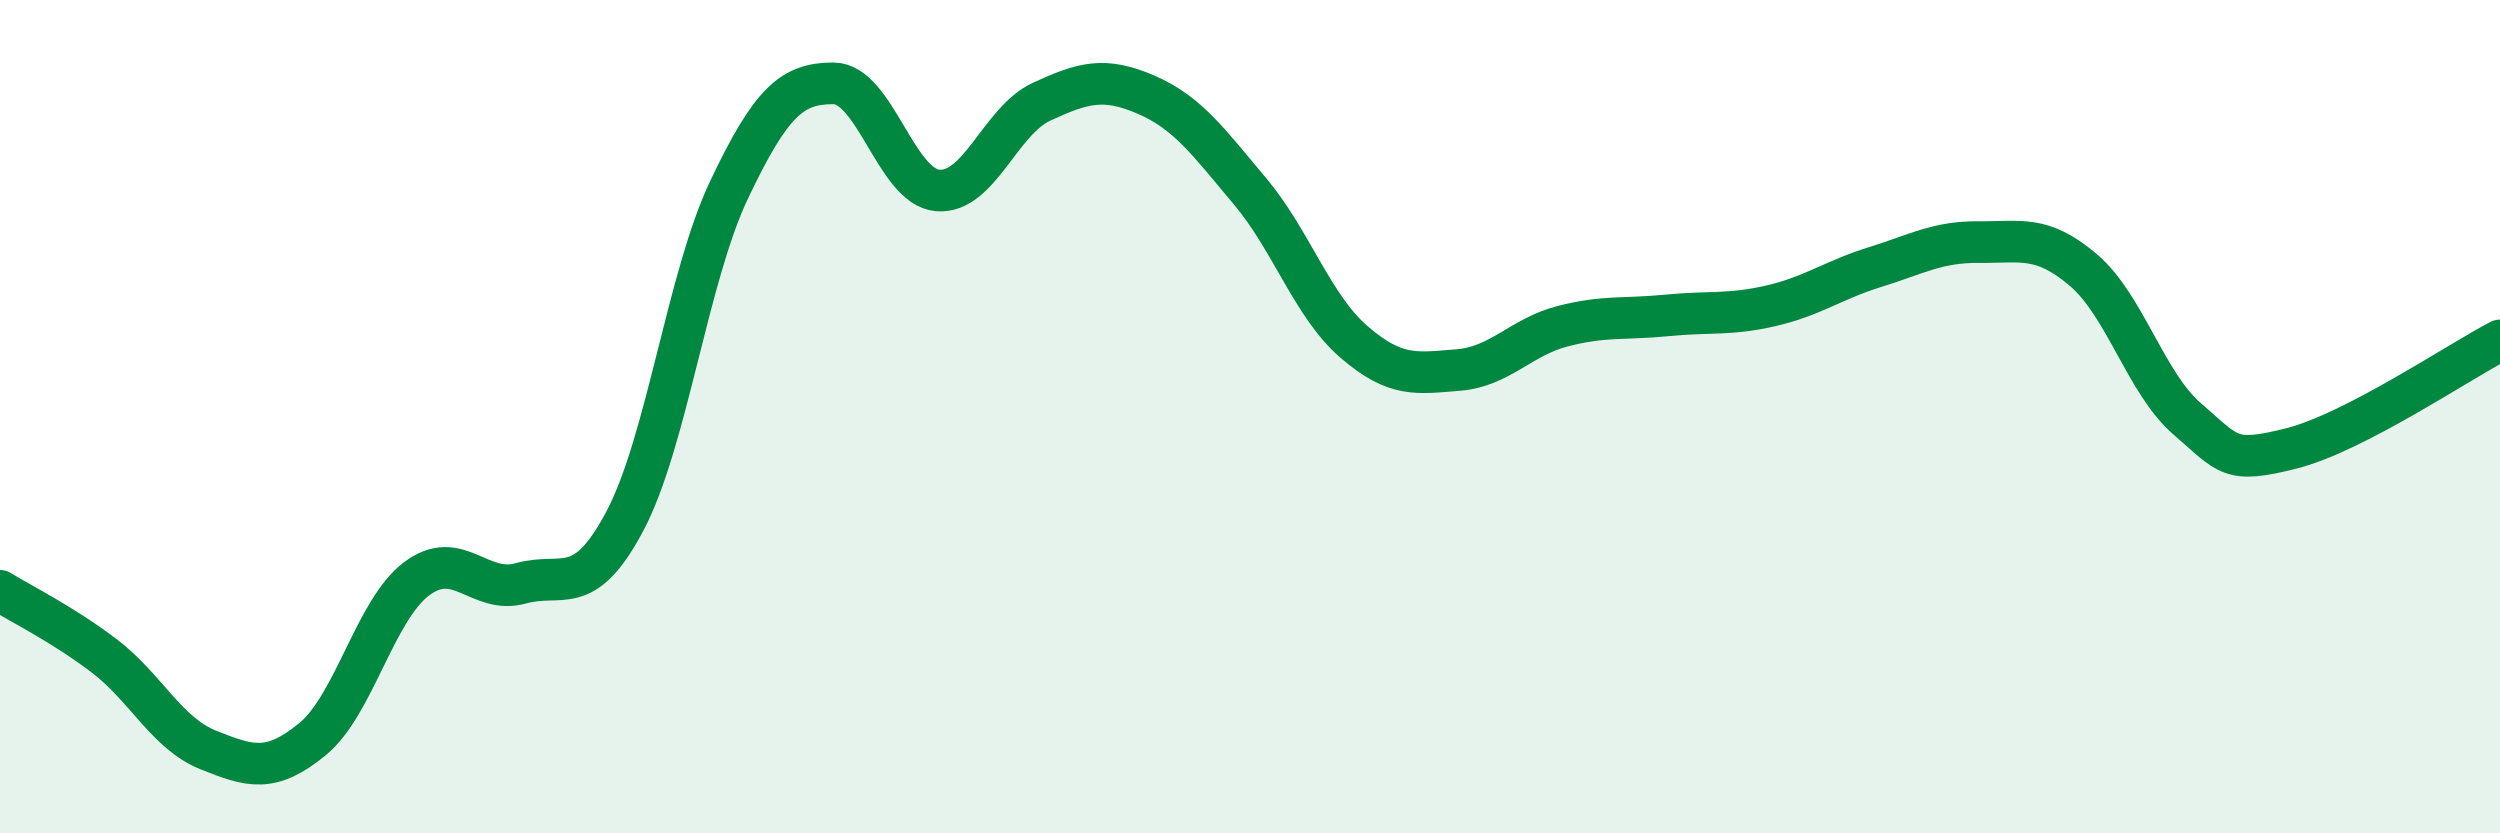
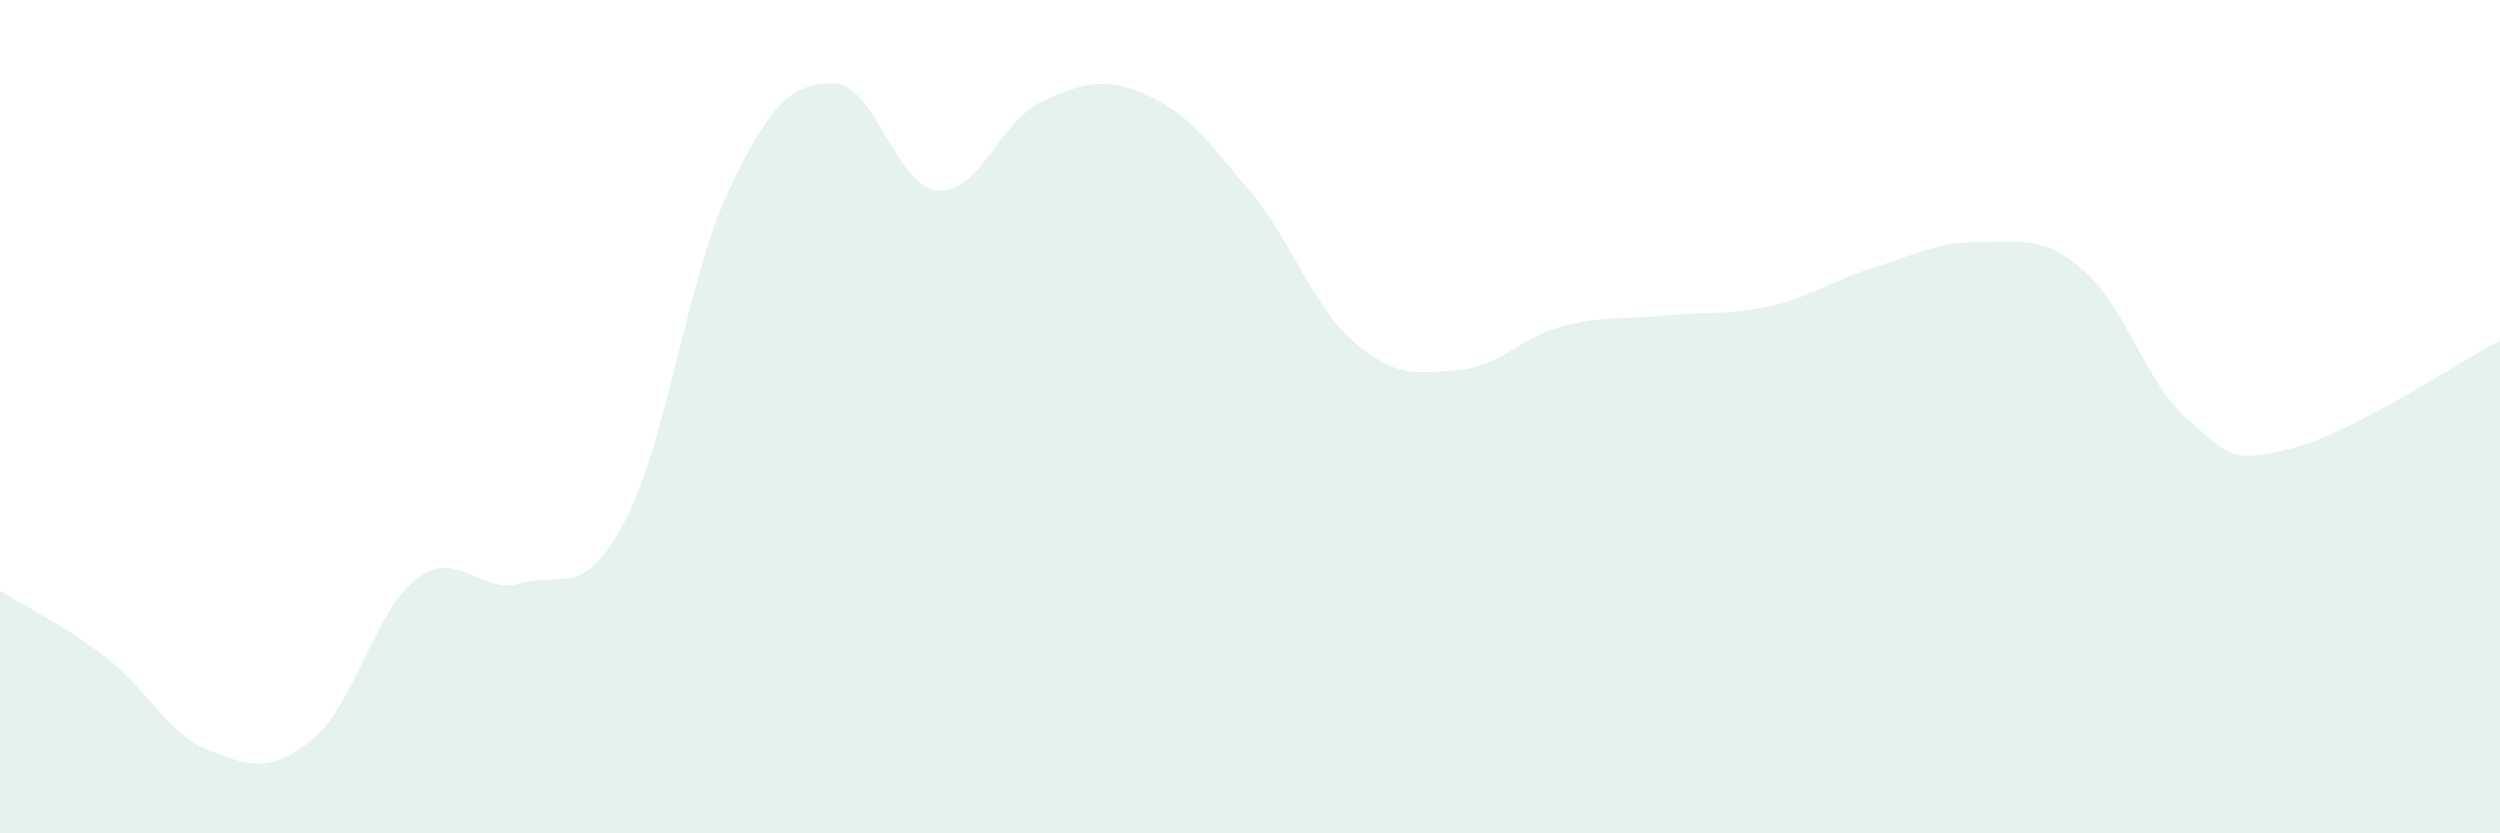
<svg xmlns="http://www.w3.org/2000/svg" width="60" height="20" viewBox="0 0 60 20">
  <path d="M 0,14.18 C 0.5,14.49 1.5,14.98 2.5,15.74 C 3.5,16.5 4,17.6 5,18 C 6,18.4 6.5,18.56 7.5,17.74 C 8.5,16.92 9,14.64 10,13.89 C 11,13.14 11.5,14.28 12.5,14 C 13.5,13.72 14,14.39 15,12.5 C 16,10.61 16.5,6.65 17.5,4.55 C 18.5,2.45 19,2 20,2 C 21,2 21.5,4.48 22.5,4.57 C 23.5,4.66 24,2.9 25,2.44 C 26,1.98 26.5,1.84 27.5,2.27 C 28.5,2.7 29,3.4 30,4.59 C 31,5.78 31.5,7.35 32.5,8.21 C 33.5,9.07 34,8.96 35,8.88 C 36,8.8 36.5,8.09 37.5,7.83 C 38.5,7.57 39,7.67 40,7.57 C 41,7.47 41.5,7.57 42.5,7.34 C 43.5,7.11 44,6.72 45,6.41 C 46,6.1 46.5,5.8 47.5,5.81 C 48.5,5.82 49,5.63 50,6.48 C 51,7.33 51.5,9.2 52.5,10.06 C 53.5,10.92 53.5,11.14 55,10.76 C 56.5,10.38 59,8.69 60,8.17L60 20L0 20Z" fill="#008740" opacity="0.1" stroke-linecap="round" stroke-linejoin="round" />
-   <path d="M 0,14.18 C 0.5,14.49 1.5,14.98 2.5,15.74 C 3.5,16.5 4,17.6 5,18 C 6,18.4 6.5,18.56 7.5,17.74 C 8.5,16.92 9,14.64 10,13.89 C 11,13.14 11.5,14.28 12.5,14 C 13.5,13.72 14,14.39 15,12.5 C 16,10.61 16.5,6.65 17.5,4.55 C 18.5,2.45 19,2 20,2 C 21,2 21.5,4.48 22.5,4.57 C 23.5,4.66 24,2.9 25,2.44 C 26,1.98 26.5,1.84 27.5,2.27 C 28.5,2.7 29,3.4 30,4.59 C 31,5.78 31.5,7.35 32.5,8.21 C 33.5,9.07 34,8.96 35,8.88 C 36,8.8 36.5,8.09 37.5,7.83 C 38.5,7.57 39,7.67 40,7.57 C 41,7.47 41.5,7.57 42.5,7.34 C 43.5,7.11 44,6.72 45,6.41 C 46,6.1 46.5,5.8 47.5,5.81 C 48.5,5.82 49,5.63 50,6.48 C 51,7.33 51.5,9.2 52.5,10.06 C 53.5,10.92 53.5,11.14 55,10.76 C 56.5,10.38 59,8.69 60,8.17" stroke="#008740" stroke-width="1" fill="none" stroke-linecap="round" stroke-linejoin="round" />
</svg>